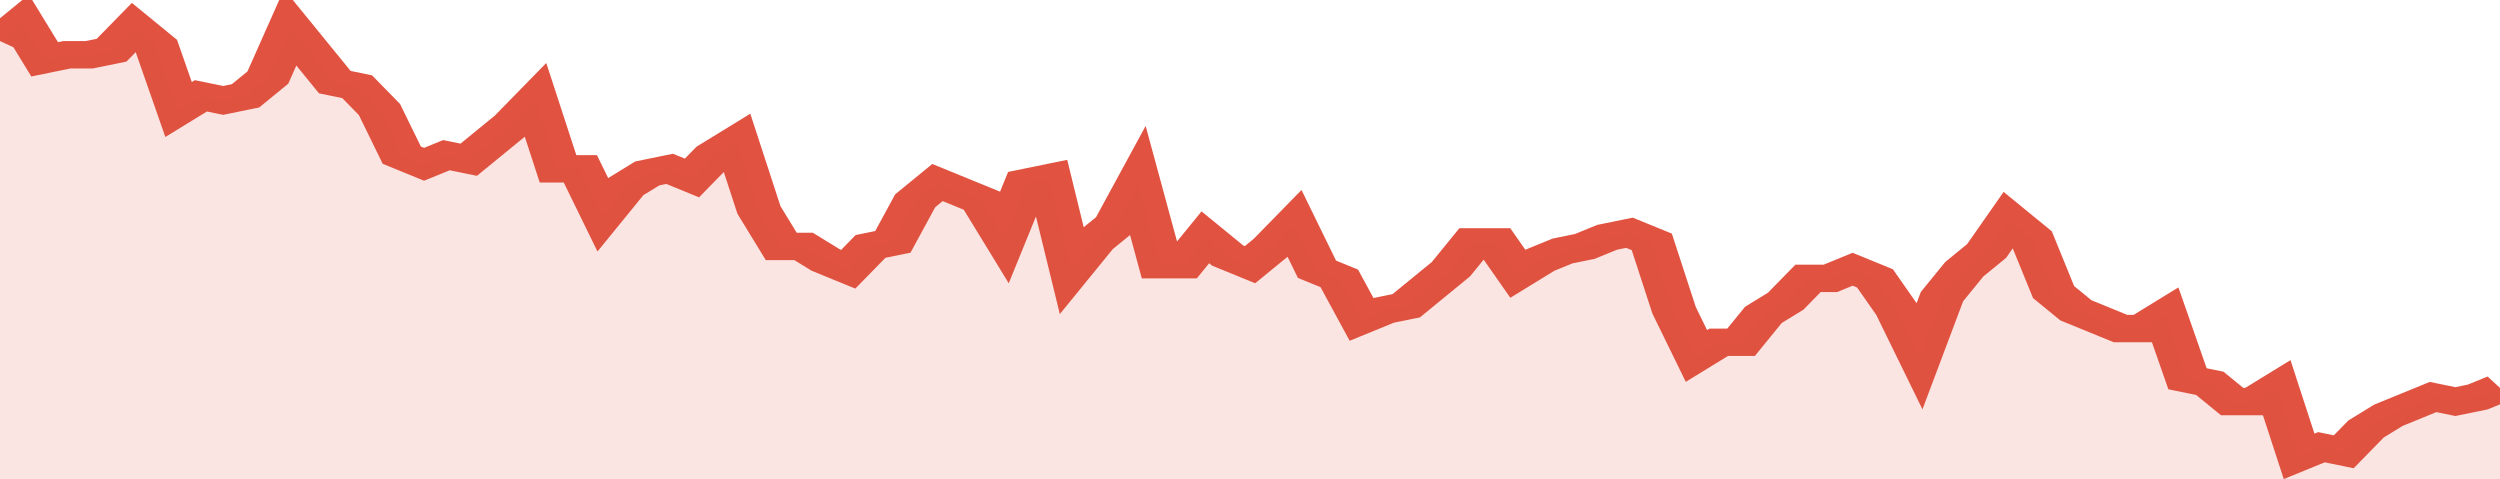
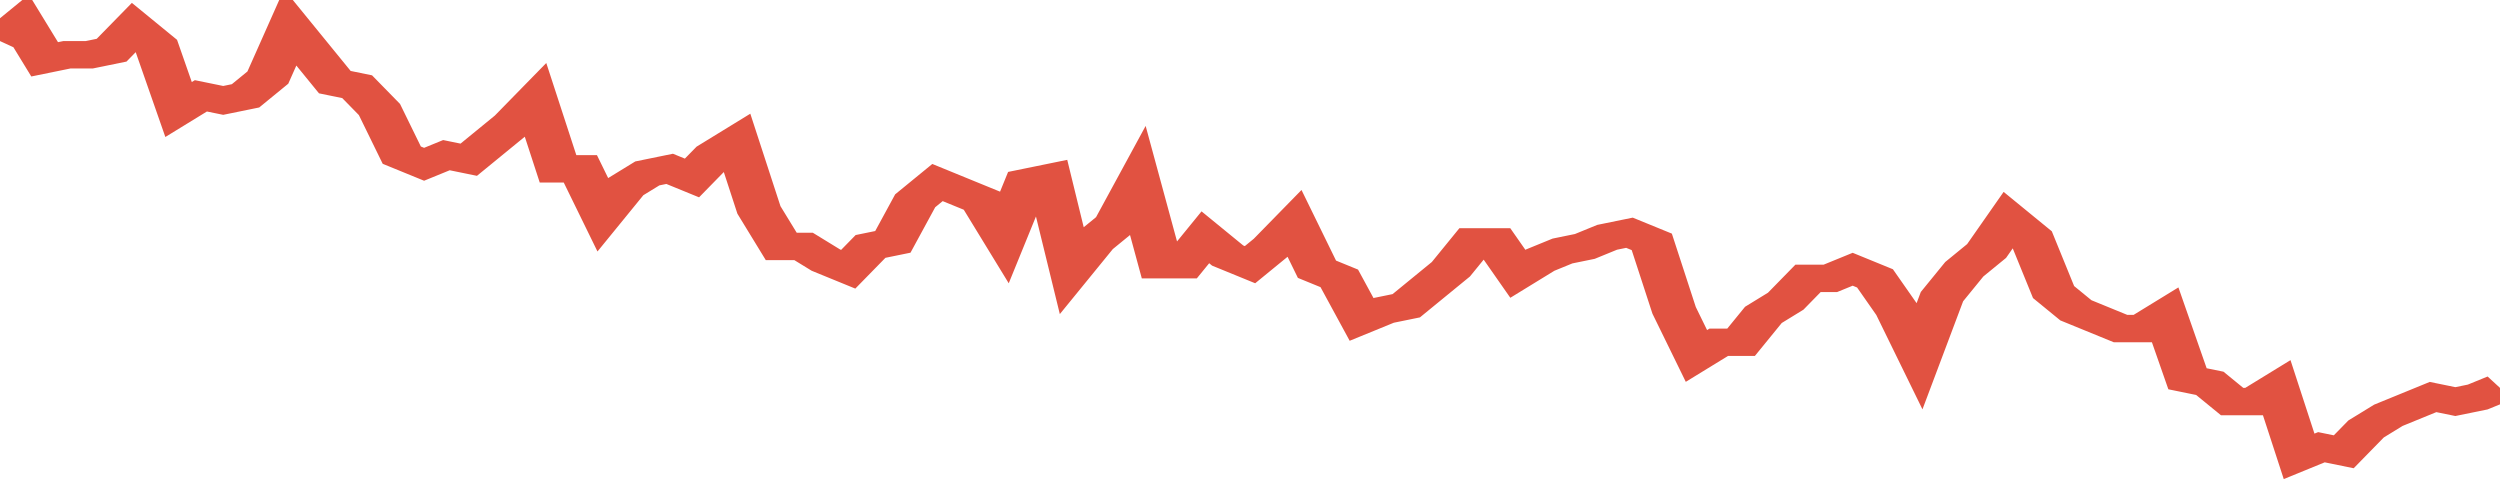
<svg xmlns="http://www.w3.org/2000/svg" viewBox="0 0 336 105" width="120" height="23" preserveAspectRatio="none">
  <polyline fill="none" stroke="#E15241" stroke-width="6" points="0, 9 3, 5 6, 13 9, 12 12, 12 15, 11 18, 6 21, 10 24, 24 27, 21 30, 22 33, 21 36, 17 39, 6 42, 12 45, 18 48, 19 51, 24 54, 34 57, 36 60, 34 63, 35 66, 31 69, 27 72, 22 75, 37 78, 37 81, 47 84, 41 87, 38 90, 37 93, 39 96, 34 99, 31 102, 46 105, 54 108, 54 111, 57 114, 59 117, 54 120, 53 123, 44 126, 40 129, 42 132, 44 135, 52 138, 40 141, 39 144, 59 147, 53 150, 49 153, 40 156, 58 159, 58 162, 52 165, 56 168, 58 171, 54 174, 49 177, 59 180, 61 183, 70 186, 68 189, 67 192, 63 195, 59 198, 53 201, 53 204, 60 207, 57 210, 55 213, 54 216, 52 219, 51 222, 53 225, 68 228, 78 231, 75 234, 75 237, 69 240, 66 243, 61 246, 61 249, 59 252, 61 255, 68 258, 78 261, 65 264, 59 267, 55 270, 48 273, 52 276, 64 279, 68 282, 70 285, 72 288, 72 291, 69 294, 83 297, 84 300, 88 303, 88 306, 85 309, 100 312, 98 315, 99 318, 94 321, 91 324, 89 327, 87 330, 88 333, 87 336, 85 336, 85 "> </polyline>
-   <polygon fill="#E15241" opacity="0.15" points="0, 105 0, 9 3, 5 6, 13 9, 12 12, 12 15, 11 18, 6 21, 10 24, 24 27, 21 30, 22 33, 21 36, 17 39, 6 42, 12 45, 18 48, 19 51, 24 54, 34 57, 36 60, 34 63, 35 66, 31 69, 27 72, 22 75, 37 78, 37 81, 47 84, 41 87, 38 90, 37 93, 39 96, 34 99, 31 102, 46 105, 54 108, 54 111, 57 114, 59 117, 54 120, 53 123, 44 126, 40 129, 42 132, 44 135, 52 138, 40 141, 39 144, 59 147, 53 150, 49 153, 40 156, 58 159, 58 162, 52 165, 56 168, 58 171, 54 174, 49 177, 59 180, 61 183, 70 186, 68 189, 67 192, 63 195, 59 198, 53 201, 53 204, 60 207, 57 210, 55 213, 54 216, 52 219, 51 222, 53 225, 68 228, 78 231, 75 234, 75 237, 69 240, 66 243, 61 246, 61 249, 59 252, 61 255, 68 258, 78 261, 65 264, 59 267, 55 270, 48 273, 52 276, 64 279, 68 282, 70 285, 72 288, 72 291, 69 294, 83 297, 84 300, 88 303, 88 306, 85 309, 100 312, 98 315, 99 318, 94 321, 91 324, 89 327, 87 330, 88 333, 87 336, 85 336, 105 " />
</svg>